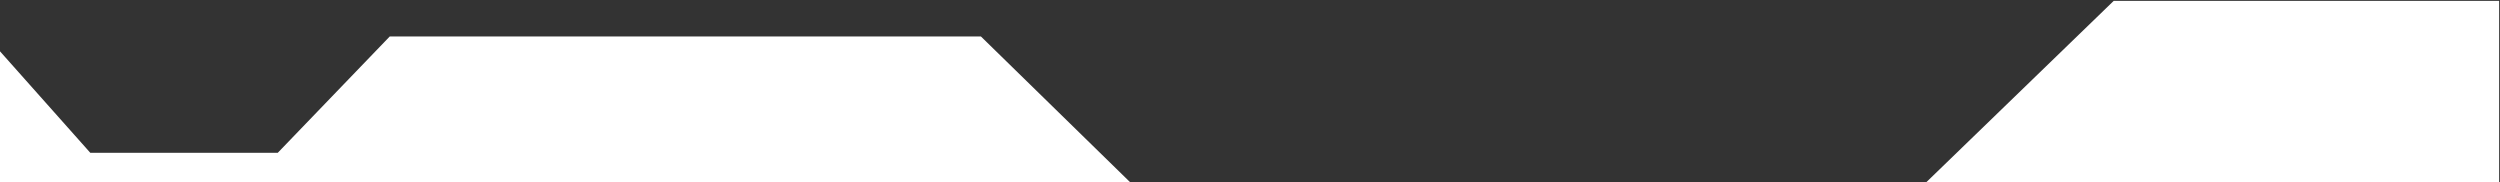
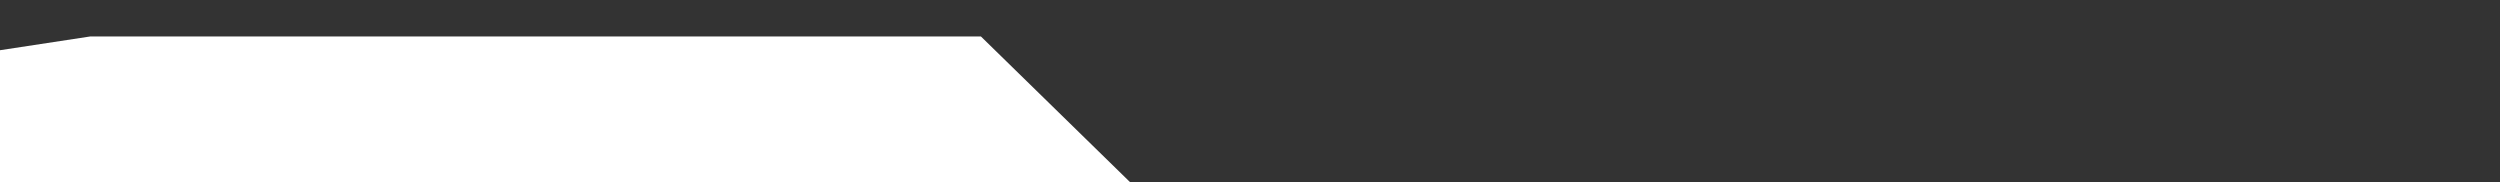
<svg xmlns="http://www.w3.org/2000/svg" width="1440" height="105" viewBox="0 0 1440 105" fill="none">
  <rect x="0" y="0" width="1440" height="105" fill="#333333" stroke="none" />
-   <path d="M1439.5 105H1109.5L1217.5 0.5H1439.5V105Z" fill="white" />
-   <path d="M-0.5 105H651L565 21H224.5L160 88H52L-0.5 29V105Z" fill="white" />
+   <path d="M-0.5 105H651L565 21H224.5H52L-0.5 29V105Z" fill="white" />
</svg>